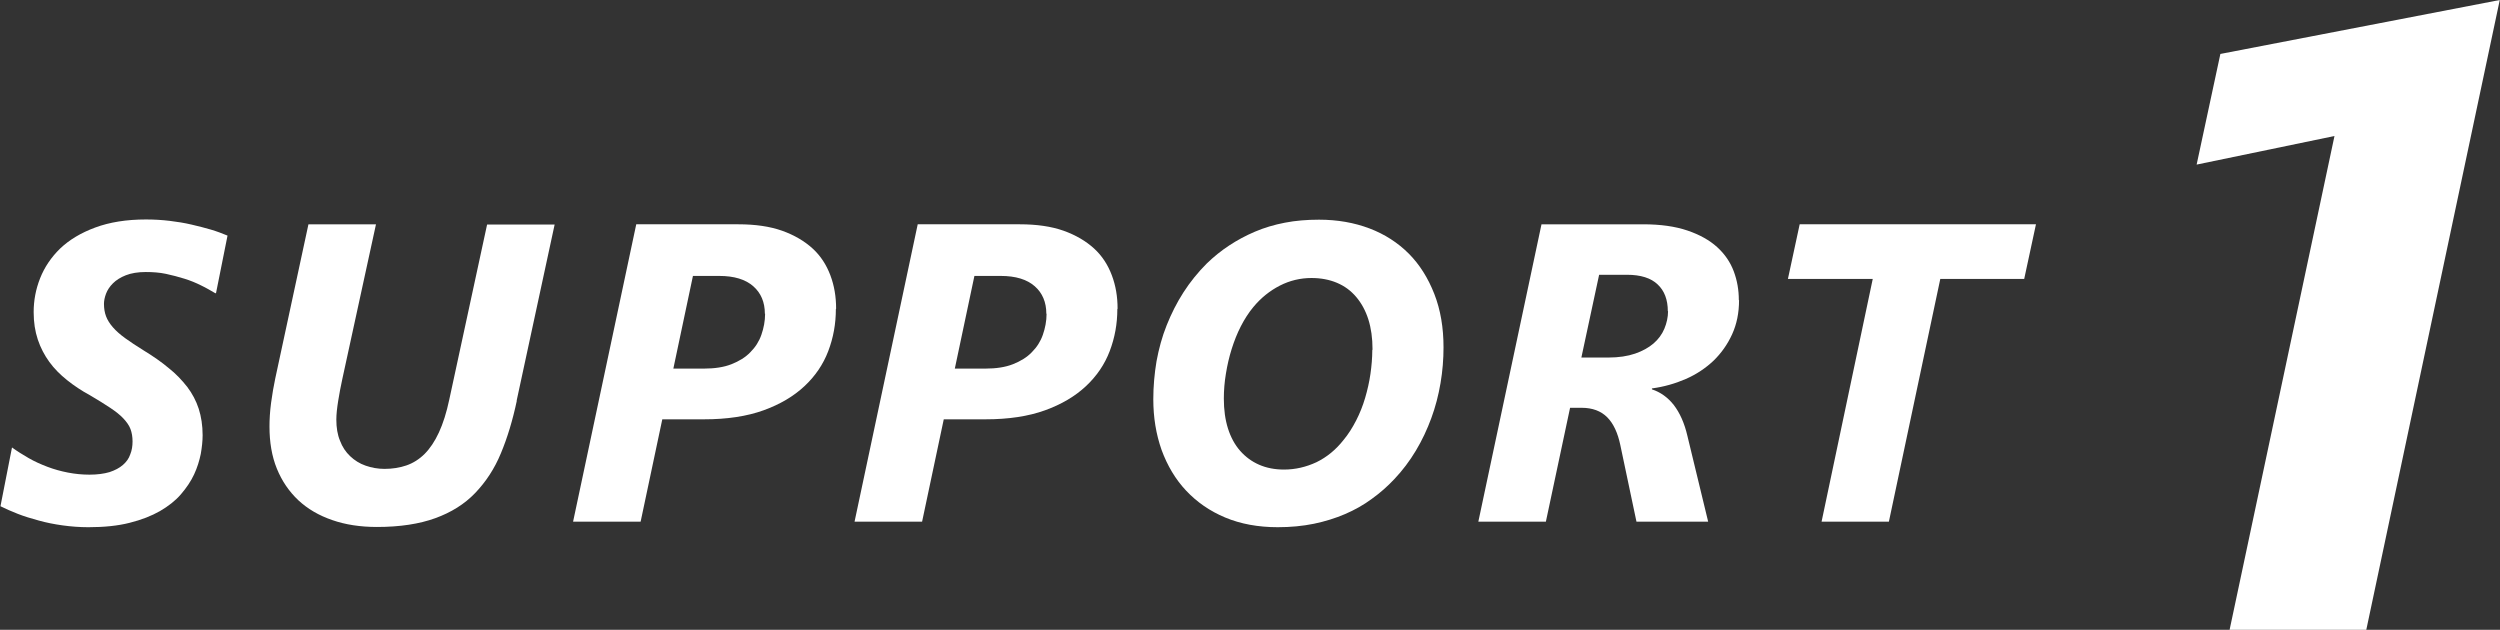
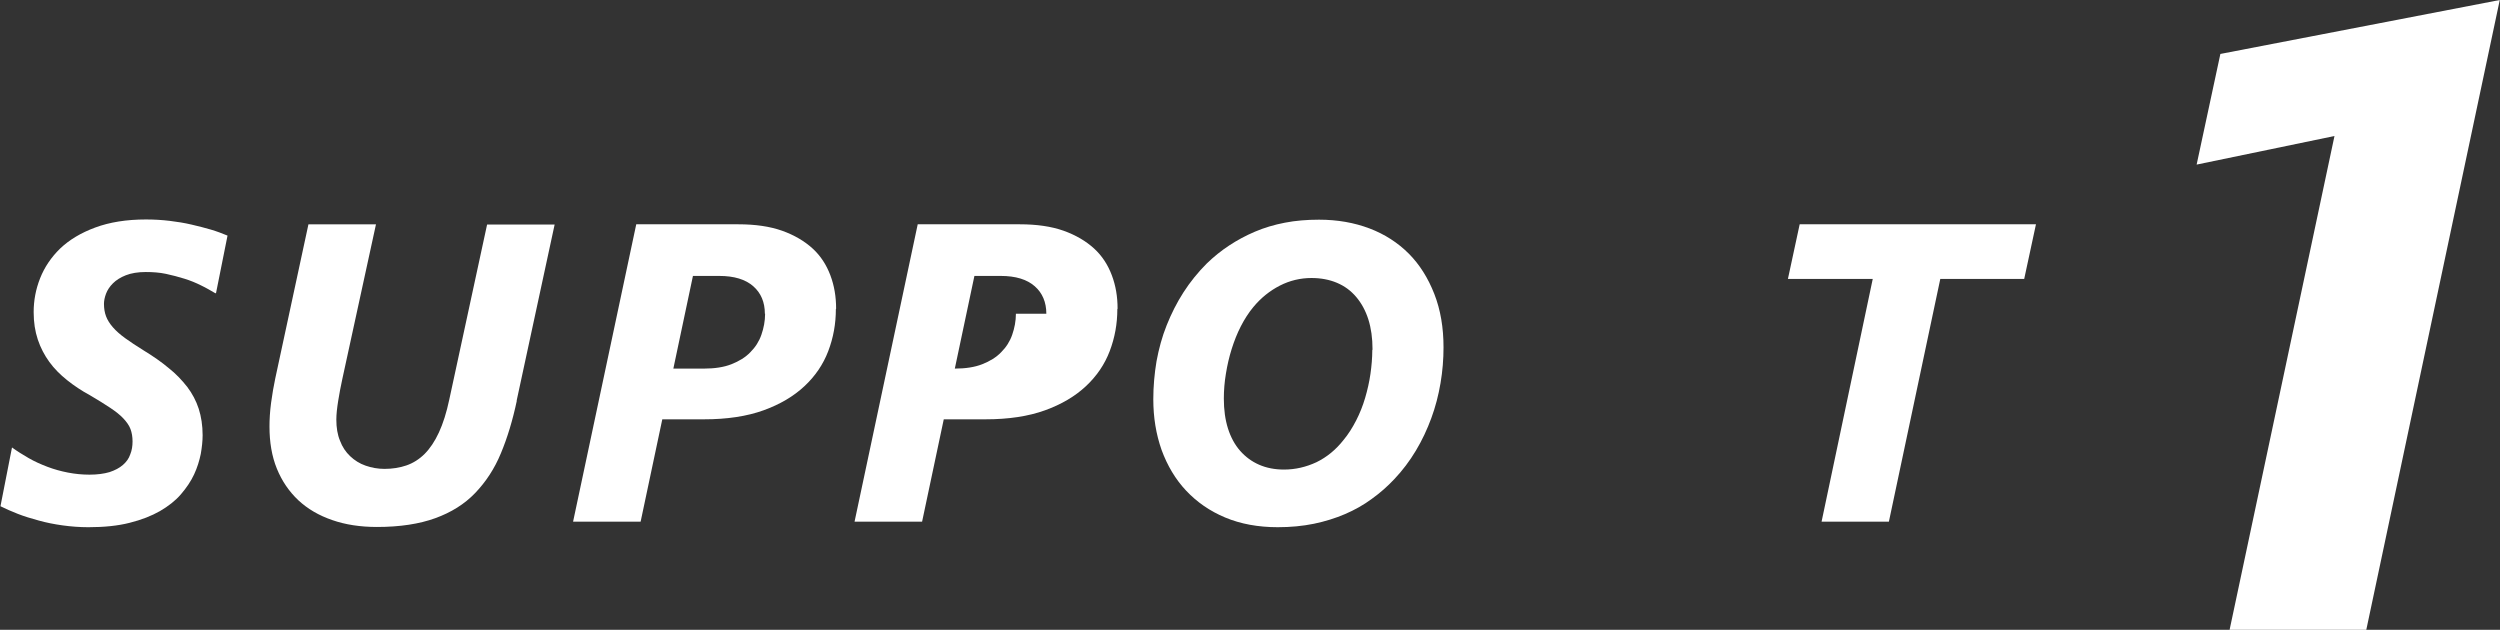
<svg xmlns="http://www.w3.org/2000/svg" id="_イヤー_2" viewBox="0 0 108.45 27.32">
  <rect x="0" y="0" width="108.45" height="27.32" fill="#333333" stroke="none" />
  <defs>
    <style>.cls-1{fill:#fff;}</style>
  </defs>
  <g id="_イヤー_1-2">
    <g>
      <path class="cls-1" d="M9.34,12.72c-.19-.11-.39-.23-.62-.34-.22-.11-.46-.21-.72-.29s-.52-.15-.8-.21-.58-.08-.88-.08c-.34,0-.63,.05-.86,.14-.23,.09-.42,.21-.56,.35-.14,.14-.24,.29-.3,.45-.06,.16-.09,.31-.09,.44,0,.2,.03,.38,.09,.54s.16,.32,.3,.48,.31,.31,.53,.47c.22,.16,.48,.33,.8,.53,.41,.25,.77,.5,1.08,.76,.32,.25,.58,.53,.81,.82,.22,.29,.39,.61,.5,.95,.11,.34,.17,.73,.17,1.15,0,.25-.03,.52-.08,.81-.06,.29-.15,.59-.29,.89-.14,.3-.33,.58-.57,.86-.24,.28-.55,.52-.91,.73-.37,.21-.8,.38-1.32,.51-.51,.13-1.11,.19-1.79,.19-.38,0-.76-.03-1.12-.08-.36-.05-.71-.12-1.03-.21-.33-.09-.63-.18-.91-.29-.28-.11-.53-.22-.75-.33l.5-2.55c.22,.16,.46,.31,.72,.46s.53,.27,.82,.38,.58,.19,.89,.25c.31,.06,.62,.09,.93,.09,.34,0,.63-.04,.87-.11,.24-.08,.43-.18,.58-.31,.15-.13,.26-.28,.32-.46,.07-.17,.1-.36,.1-.56s-.03-.38-.09-.54c-.06-.16-.17-.31-.31-.46-.14-.15-.33-.3-.57-.46-.24-.16-.53-.34-.87-.54-.37-.2-.7-.42-1-.66-.3-.24-.56-.5-.77-.79s-.38-.61-.5-.97c-.12-.36-.18-.75-.18-1.19,0-.5,.09-.99,.28-1.47,.19-.48,.48-.91,.87-1.29,.4-.38,.9-.68,1.52-.91,.62-.23,1.35-.35,2.2-.35,.35,0,.7,.02,1.03,.06,.33,.04,.64,.09,.94,.16s.58,.14,.85,.22,.5,.17,.72,.26l-.5,2.5Z" />
      <path class="cls-1" d="M22.42,17.38c-.18,.85-.41,1.61-.69,2.28-.28,.68-.66,1.25-1.12,1.73s-1.04,.84-1.73,1.09-1.53,.38-2.53,.38c-.72,0-1.37-.1-1.94-.3-.58-.2-1.06-.48-1.47-.86-.4-.38-.71-.83-.93-1.37s-.32-1.15-.32-1.83c0-.31,.02-.65,.07-1.03,.05-.37,.11-.72,.18-1.05l1.44-6.69h2.93l-1.46,6.71c-.07,.32-.13,.64-.18,.95s-.08,.59-.08,.81c0,.35,.05,.66,.16,.92,.1,.27,.25,.49,.44,.67,.19,.18,.41,.32,.67,.41s.53,.14,.82,.14c.34,0,.66-.05,.95-.15s.56-.27,.79-.5c.23-.23,.44-.54,.62-.93,.18-.39,.33-.86,.45-1.43l1.64-7.59h2.93l-1.65,7.65Z" />
      <path class="cls-1" d="M36.26,13.41c0,.64-.11,1.24-.33,1.82s-.57,1.09-1.03,1.52c-.47,.44-1.06,.79-1.78,1.05s-1.58,.39-2.58,.39h-1.81l-.94,4.44h-2.93l2.74-12.9h4.43c.73,0,1.36,.09,1.9,.28,.53,.19,.97,.45,1.32,.77s.6,.71,.77,1.16,.25,.93,.25,1.45Zm-3.08,.2c0-.5-.17-.9-.5-1.19-.34-.3-.83-.45-1.48-.45h-1.14l-.85,4.02h1.33c.46,0,.86-.06,1.19-.19s.61-.3,.82-.52c.22-.22,.38-.47,.48-.76,.1-.29,.16-.59,.16-.91Z" />
-       <path class="cls-1" d="M48.47,13.41c0,.64-.11,1.24-.33,1.82s-.57,1.09-1.03,1.52c-.47,.44-1.06,.79-1.78,1.05s-1.58,.39-2.58,.39h-1.81l-.94,4.44h-2.93l2.74-12.9h4.43c.73,0,1.36,.09,1.9,.28,.53,.19,.97,.45,1.32,.77s.6,.71,.77,1.16,.25,.93,.25,1.45Zm-3.08,.2c0-.5-.17-.9-.5-1.19-.34-.3-.83-.45-1.48-.45h-1.14l-.85,4.02h1.33c.46,0,.86-.06,1.19-.19s.61-.3,.82-.52c.22-.22,.38-.47,.48-.76,.1-.29,.16-.59,.16-.91Z" />
+       <path class="cls-1" d="M48.47,13.41c0,.64-.11,1.24-.33,1.82s-.57,1.09-1.03,1.52c-.47,.44-1.06,.79-1.78,1.05s-1.58,.39-2.58,.39h-1.81l-.94,4.44h-2.93l2.74-12.9h4.43c.73,0,1.36,.09,1.9,.28,.53,.19,.97,.45,1.32,.77s.6,.71,.77,1.16,.25,.93,.25,1.45Zm-3.08,.2c0-.5-.17-.9-.5-1.19-.34-.3-.83-.45-1.48-.45h-1.14l-.85,4.02c.46,0,.86-.06,1.19-.19s.61-.3,.82-.52c.22-.22,.38-.47,.48-.76,.1-.29,.16-.59,.16-.91Z" />
      <path class="cls-1" d="M62.62,15.06c0,.52-.04,1.03-.13,1.56s-.22,1.03-.4,1.52-.4,.96-.67,1.41-.58,.86-.93,1.23c-.3,.32-.63,.61-.98,.86-.35,.26-.74,.48-1.16,.66s-.87,.32-1.35,.42c-.49,.1-1.01,.15-1.57,.15-.85,0-1.61-.14-2.28-.42-.67-.28-1.23-.67-1.7-1.17-.46-.49-.81-1.08-1.06-1.76-.24-.68-.36-1.41-.36-2.2,0-.56,.05-1.11,.14-1.65,.1-.54,.24-1.06,.44-1.56,.2-.5,.44-.98,.73-1.43,.29-.45,.63-.87,1.01-1.25,.3-.29,.62-.55,.97-.78s.72-.43,1.12-.6c.4-.17,.83-.3,1.3-.39,.46-.09,.96-.13,1.48-.13,.8,0,1.53,.13,2.19,.38,.66,.25,1.23,.62,1.7,1.09s.84,1.06,1.11,1.75,.4,1.46,.4,2.32Zm-3.08,.1c0-.49-.06-.92-.18-1.3s-.3-.71-.53-.98c-.23-.27-.5-.47-.83-.61s-.7-.21-1.11-.21c-.48,0-.94,.11-1.37,.33-.43,.22-.82,.53-1.15,.93-.2,.24-.38,.52-.54,.83-.16,.31-.29,.64-.4,.99-.11,.35-.19,.7-.25,1.07-.06,.36-.09,.72-.09,1.08,0,.49,.06,.92,.18,1.3s.3,.71,.53,.97c.23,.26,.5,.46,.82,.6,.32,.14,.68,.21,1.08,.21,.49,0,.96-.11,1.41-.32,.45-.22,.84-.54,1.17-.96,.21-.25,.39-.54,.55-.85,.16-.31,.29-.64,.39-.98,.1-.34,.18-.69,.23-1.04,.05-.35,.08-.7,.08-1.03Z" />
-       <path class="cls-1" d="M75.44,13.02c0,.55-.1,1.04-.3,1.48-.2,.44-.47,.82-.81,1.15-.34,.32-.74,.59-1.2,.79-.46,.2-.95,.34-1.47,.41v.04c.37,.12,.69,.35,.95,.68,.26,.34,.46,.78,.59,1.34l.9,3.72h-3.11l-.7-3.32c-.11-.53-.3-.94-.57-1.21-.27-.27-.64-.41-1.11-.41h-.5l-1.05,4.94h-2.93l2.74-12.9h4.41c.75,0,1.39,.09,1.92,.27s.96,.42,1.29,.72,.57,.65,.72,1.05c.15,.4,.22,.81,.22,1.25Zm-3.09,.48c0-.5-.15-.89-.44-1.16-.29-.28-.74-.42-1.33-.42h-1.21l-.77,3.59h1.18c.44,0,.83-.06,1.15-.17,.32-.11,.59-.26,.8-.44,.21-.18,.37-.4,.47-.64,.1-.24,.16-.5,.16-.76Z" />
      <path class="cls-1" d="M87.8,12.1h-3.63l-2.23,10.53h-2.92l2.22-10.53h-3.68l.51-2.37h10.25l-.51,2.37Z" />
      <path class="cls-1" d="M96.72,27.32l4.55-21.42-5.98,1.24,1.03-4.8,12.12-2.34-5.79,27.32h-5.94Z" />
    </g>
  </g>
</svg>